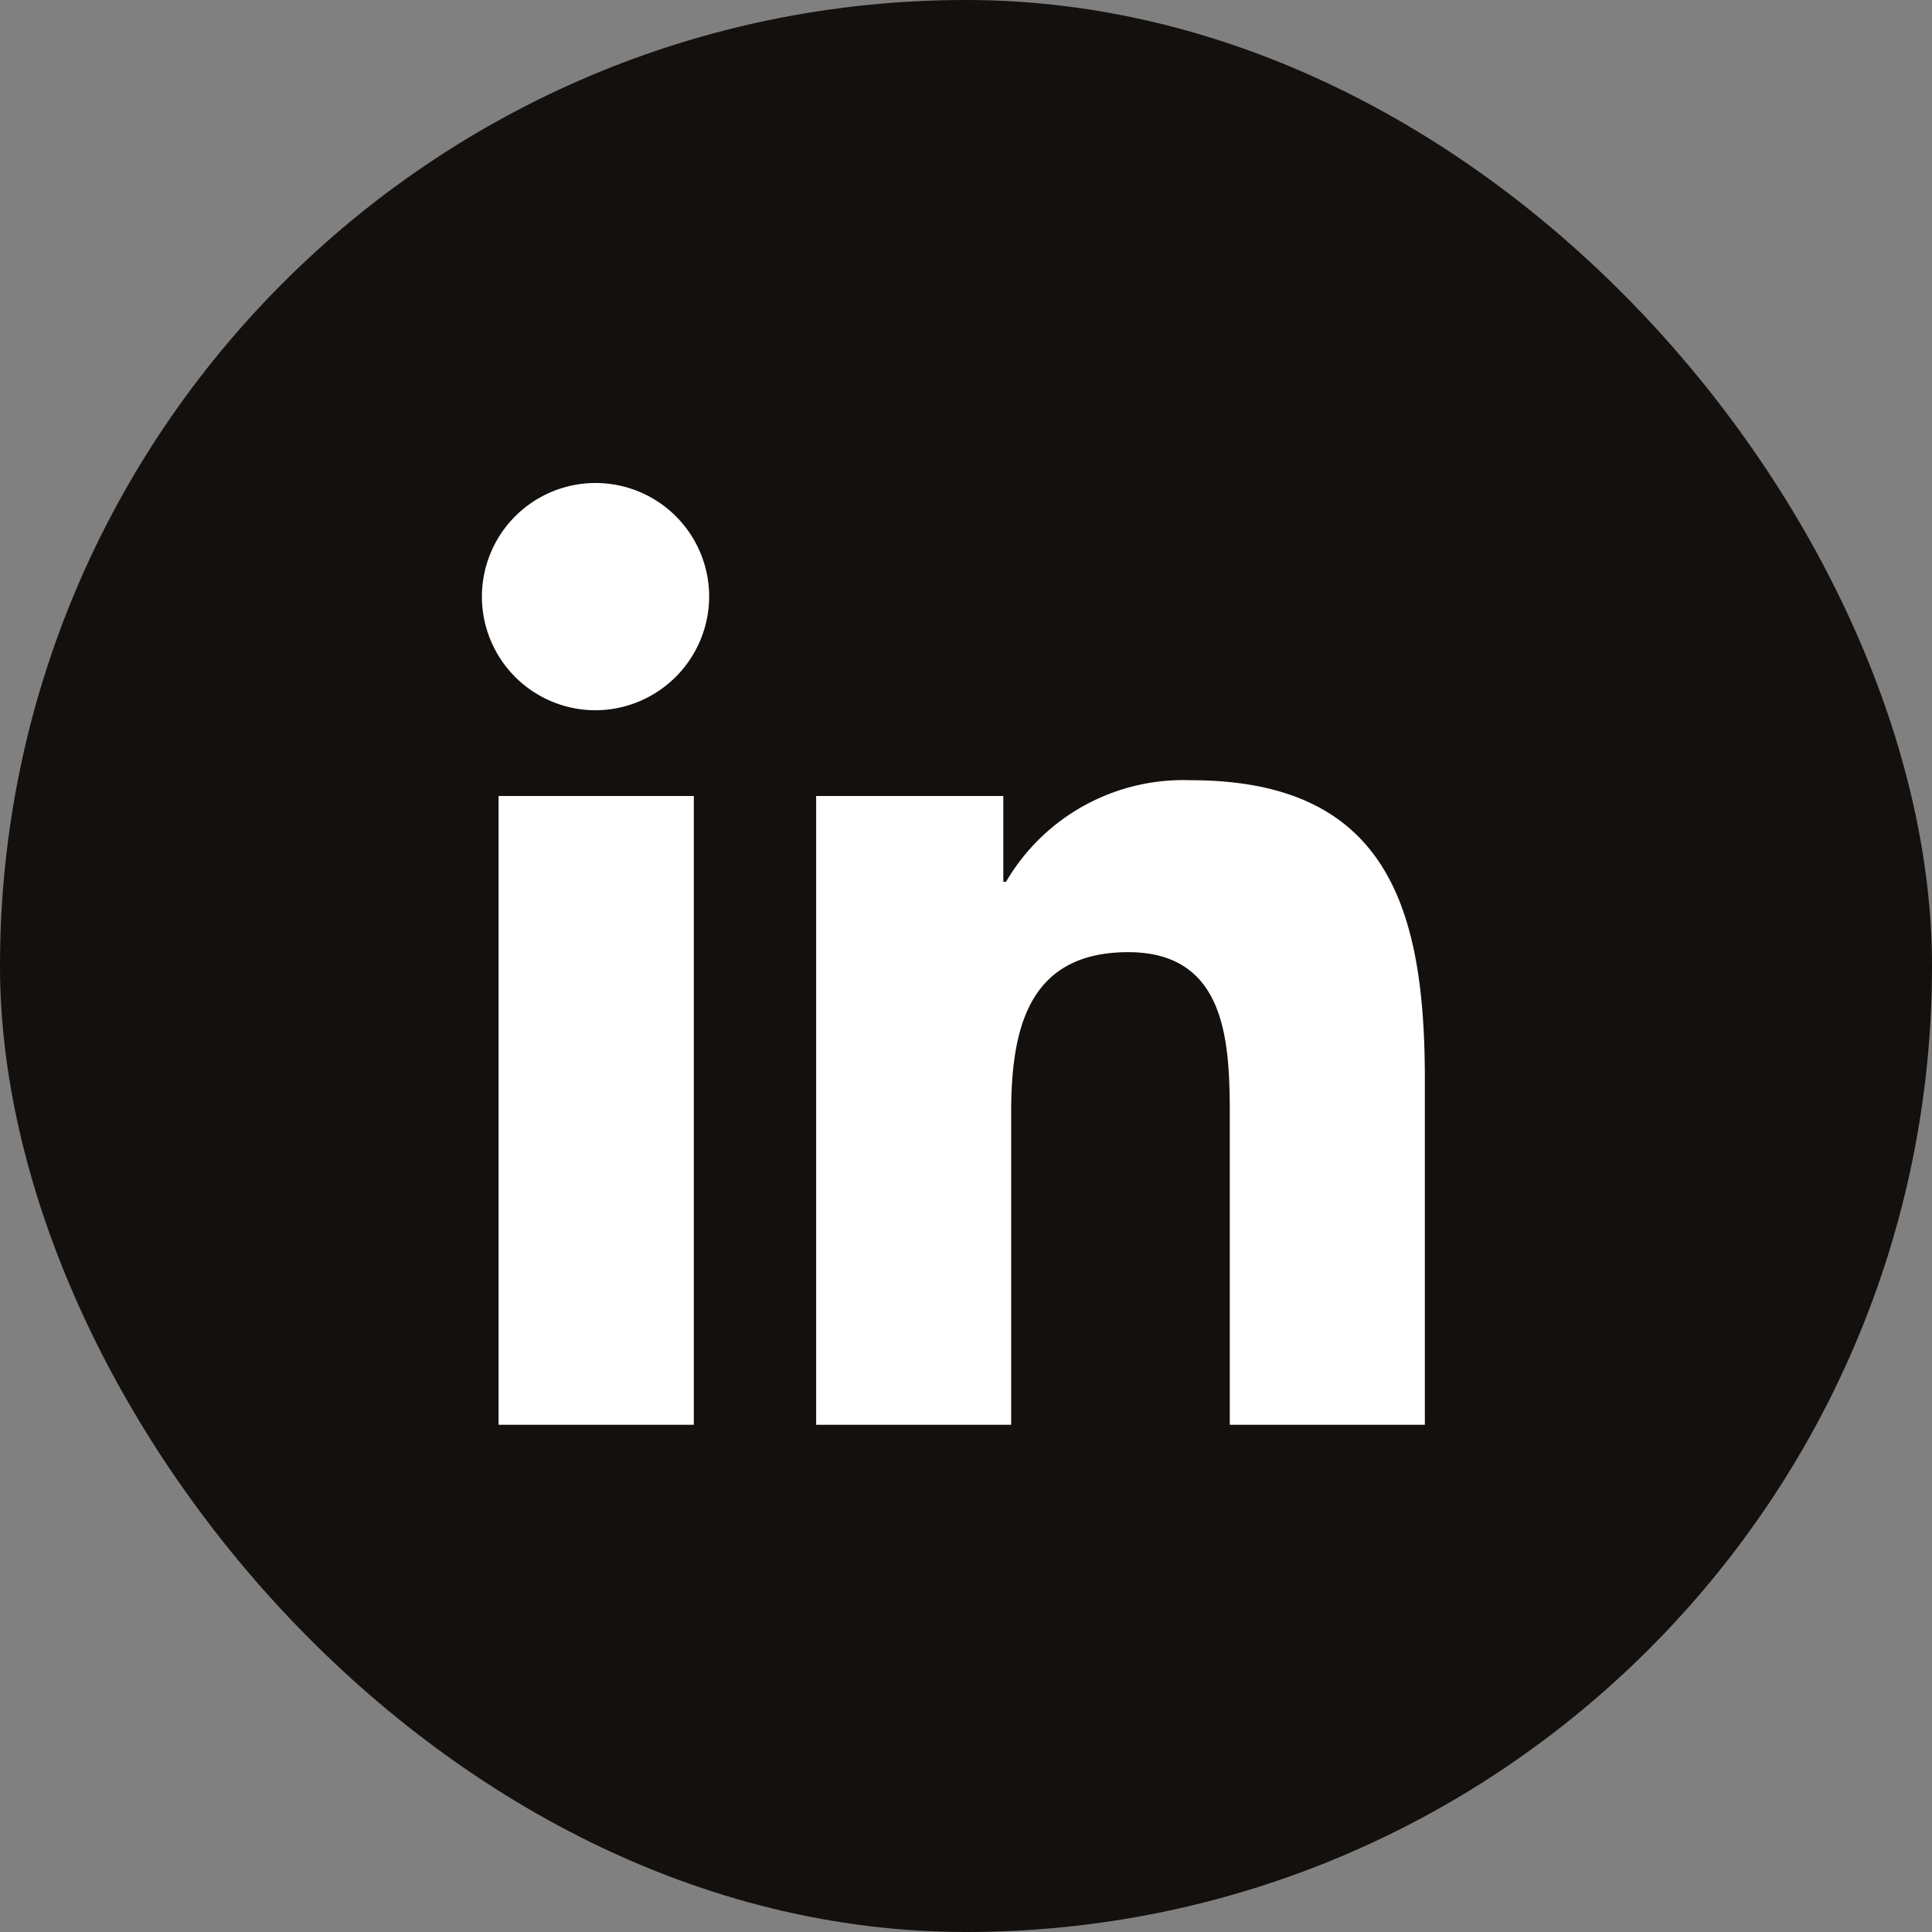
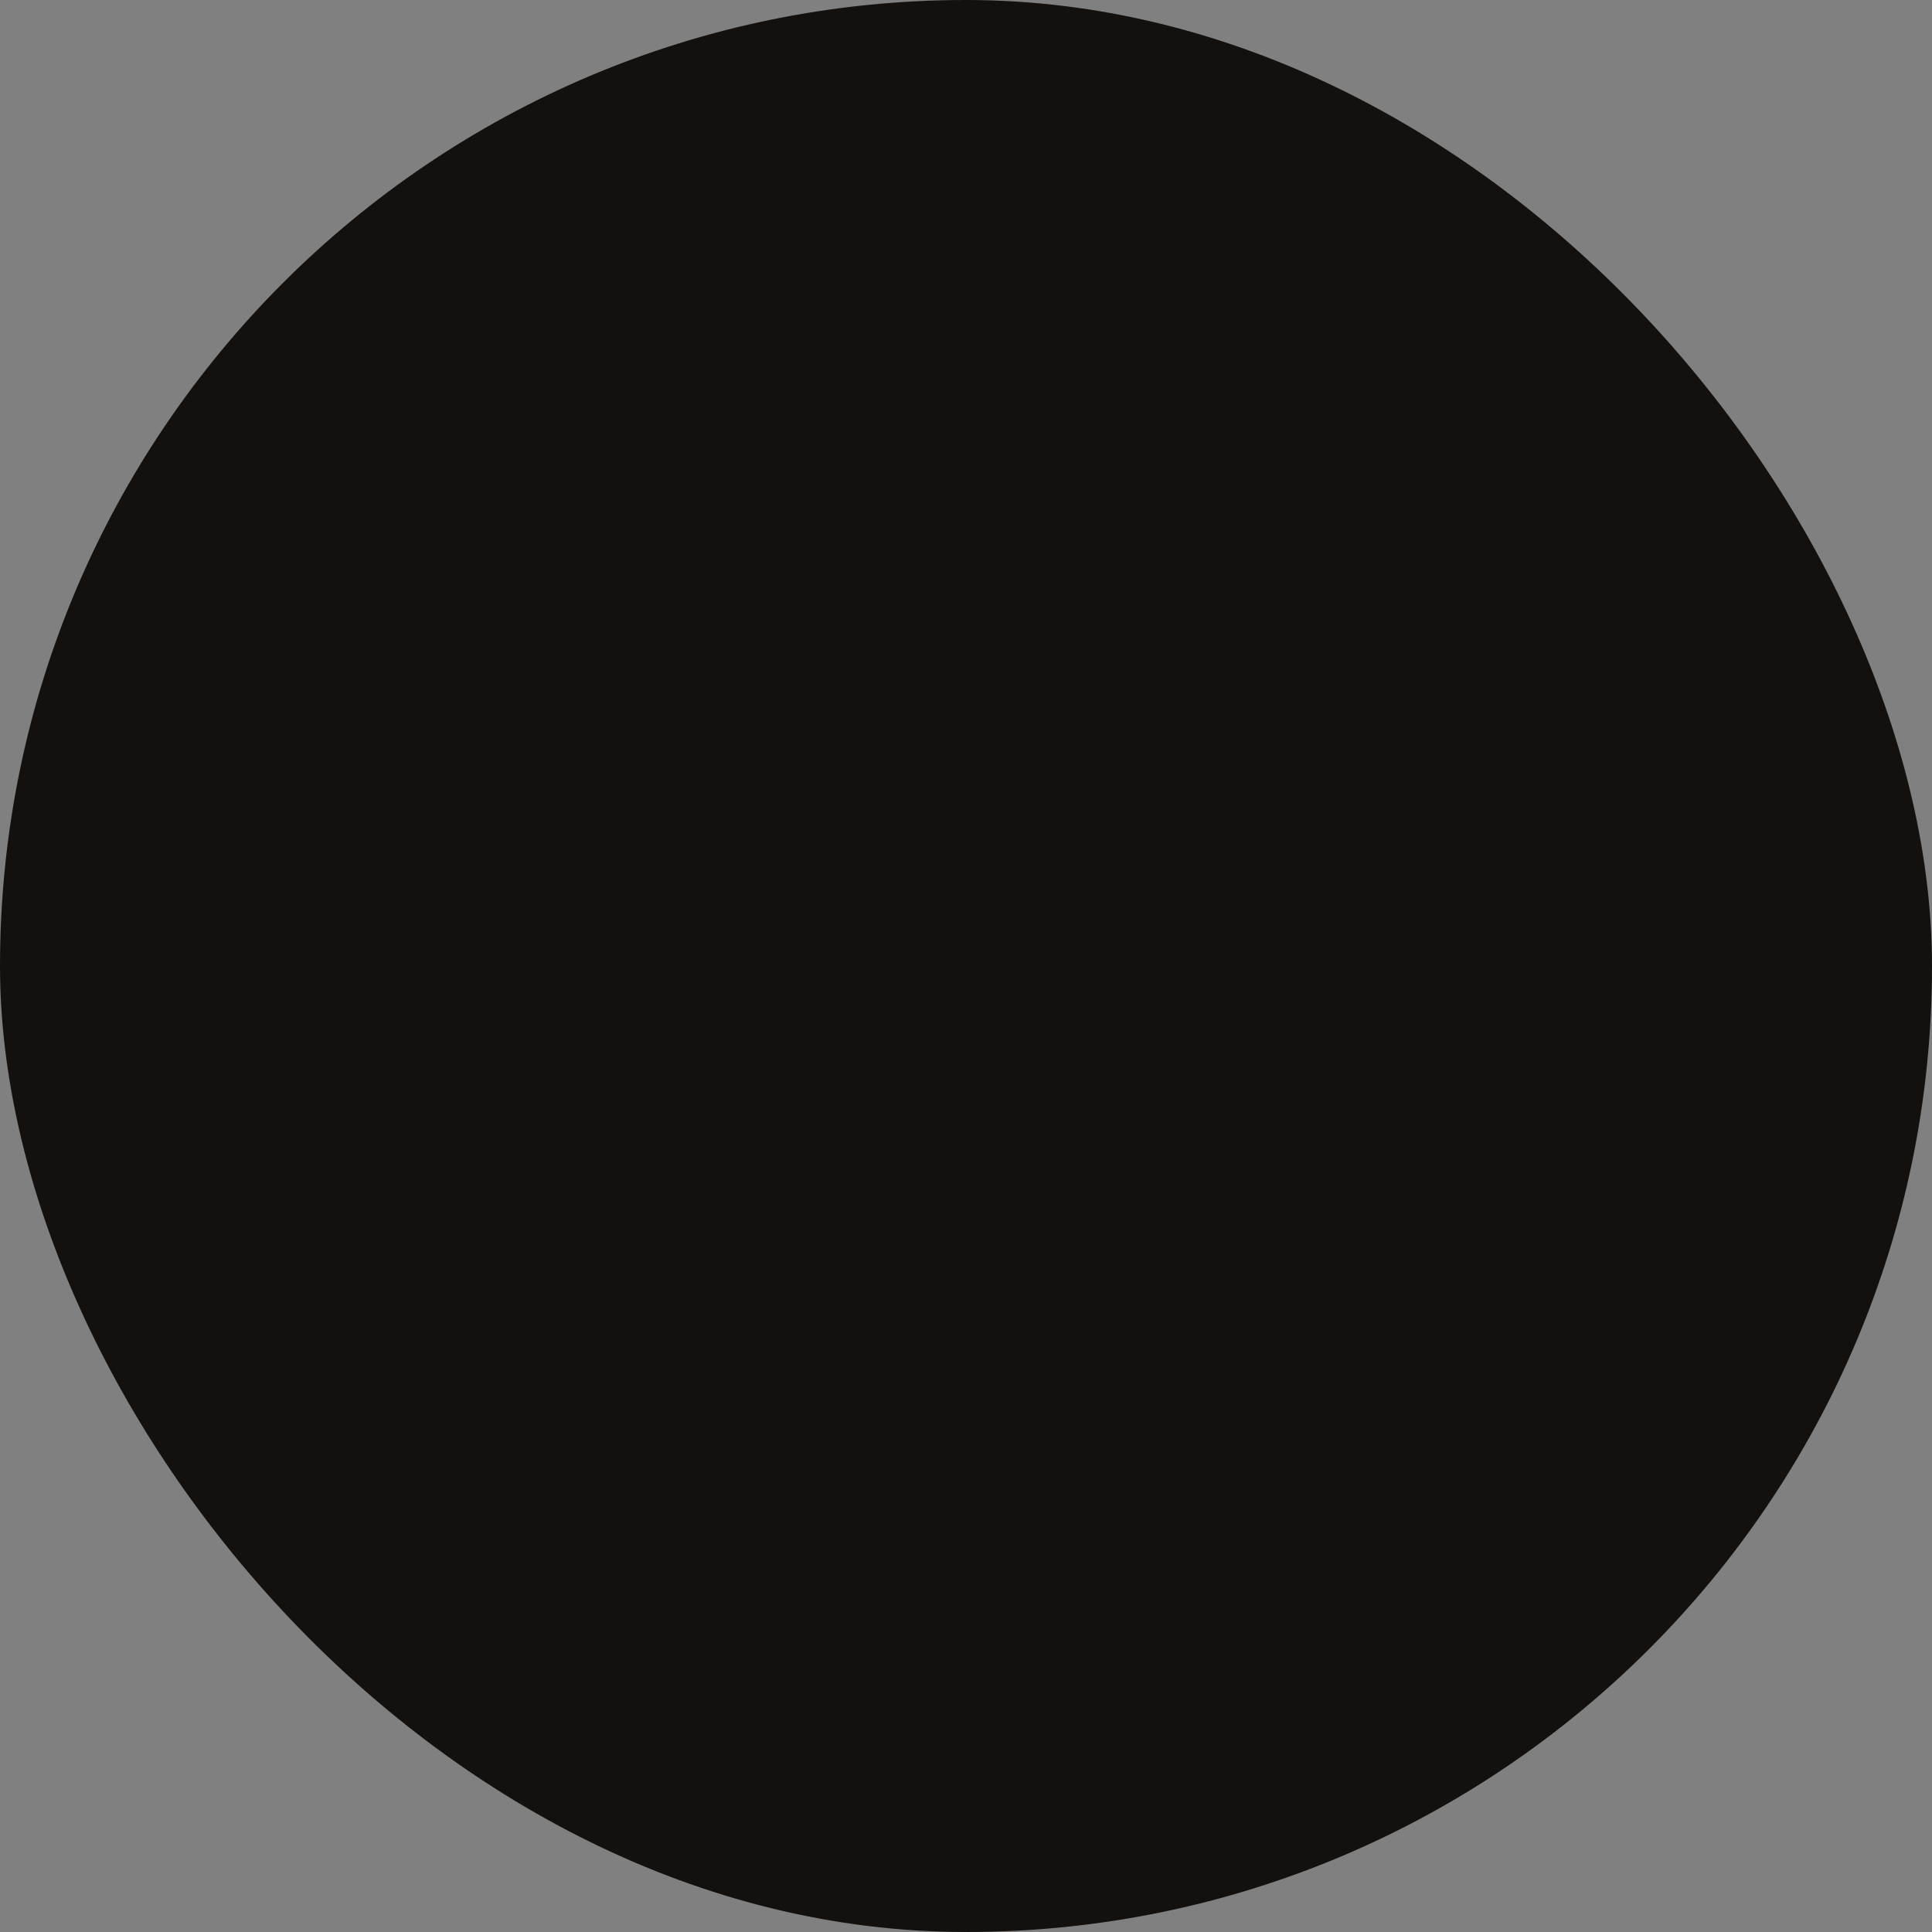
<svg xmlns="http://www.w3.org/2000/svg" width="32" height="32" viewBox="0 0 32 32">
  <rect x="0" y="0" width="32" height="32" fill="#808080" stroke="none" />
  <g id="Group_3485" data-name="Group 3485" transform="translate(-883 -5394)">
    <rect id="Rectangle_887" data-name="Rectangle 887" width="32" height="32" rx="16" transform="translate(883 5394)" fill="#13100d" />
-     <path id="linkedin-in" d="M3.492,15.609H.258V5.194H3.492ZM1.873,3.774A1.882,1.882,0,1,1,3.746,1.883,1.889,1.889,0,0,1,1.873,3.774ZM15.6,15.609H12.369v-5.07c0-1.208-.024-2.758-1.682-2.758-1.682,0-1.939,1.313-1.939,2.671v5.157H5.518V5.194h3.1V6.615h.045a3.4,3.4,0,0,1,3.06-1.682C15,4.933,15.6,7.089,15.6,9.888v5.721Z" transform="translate(891 5401.99)" fill="#ffffff" />
  </g>
</svg>